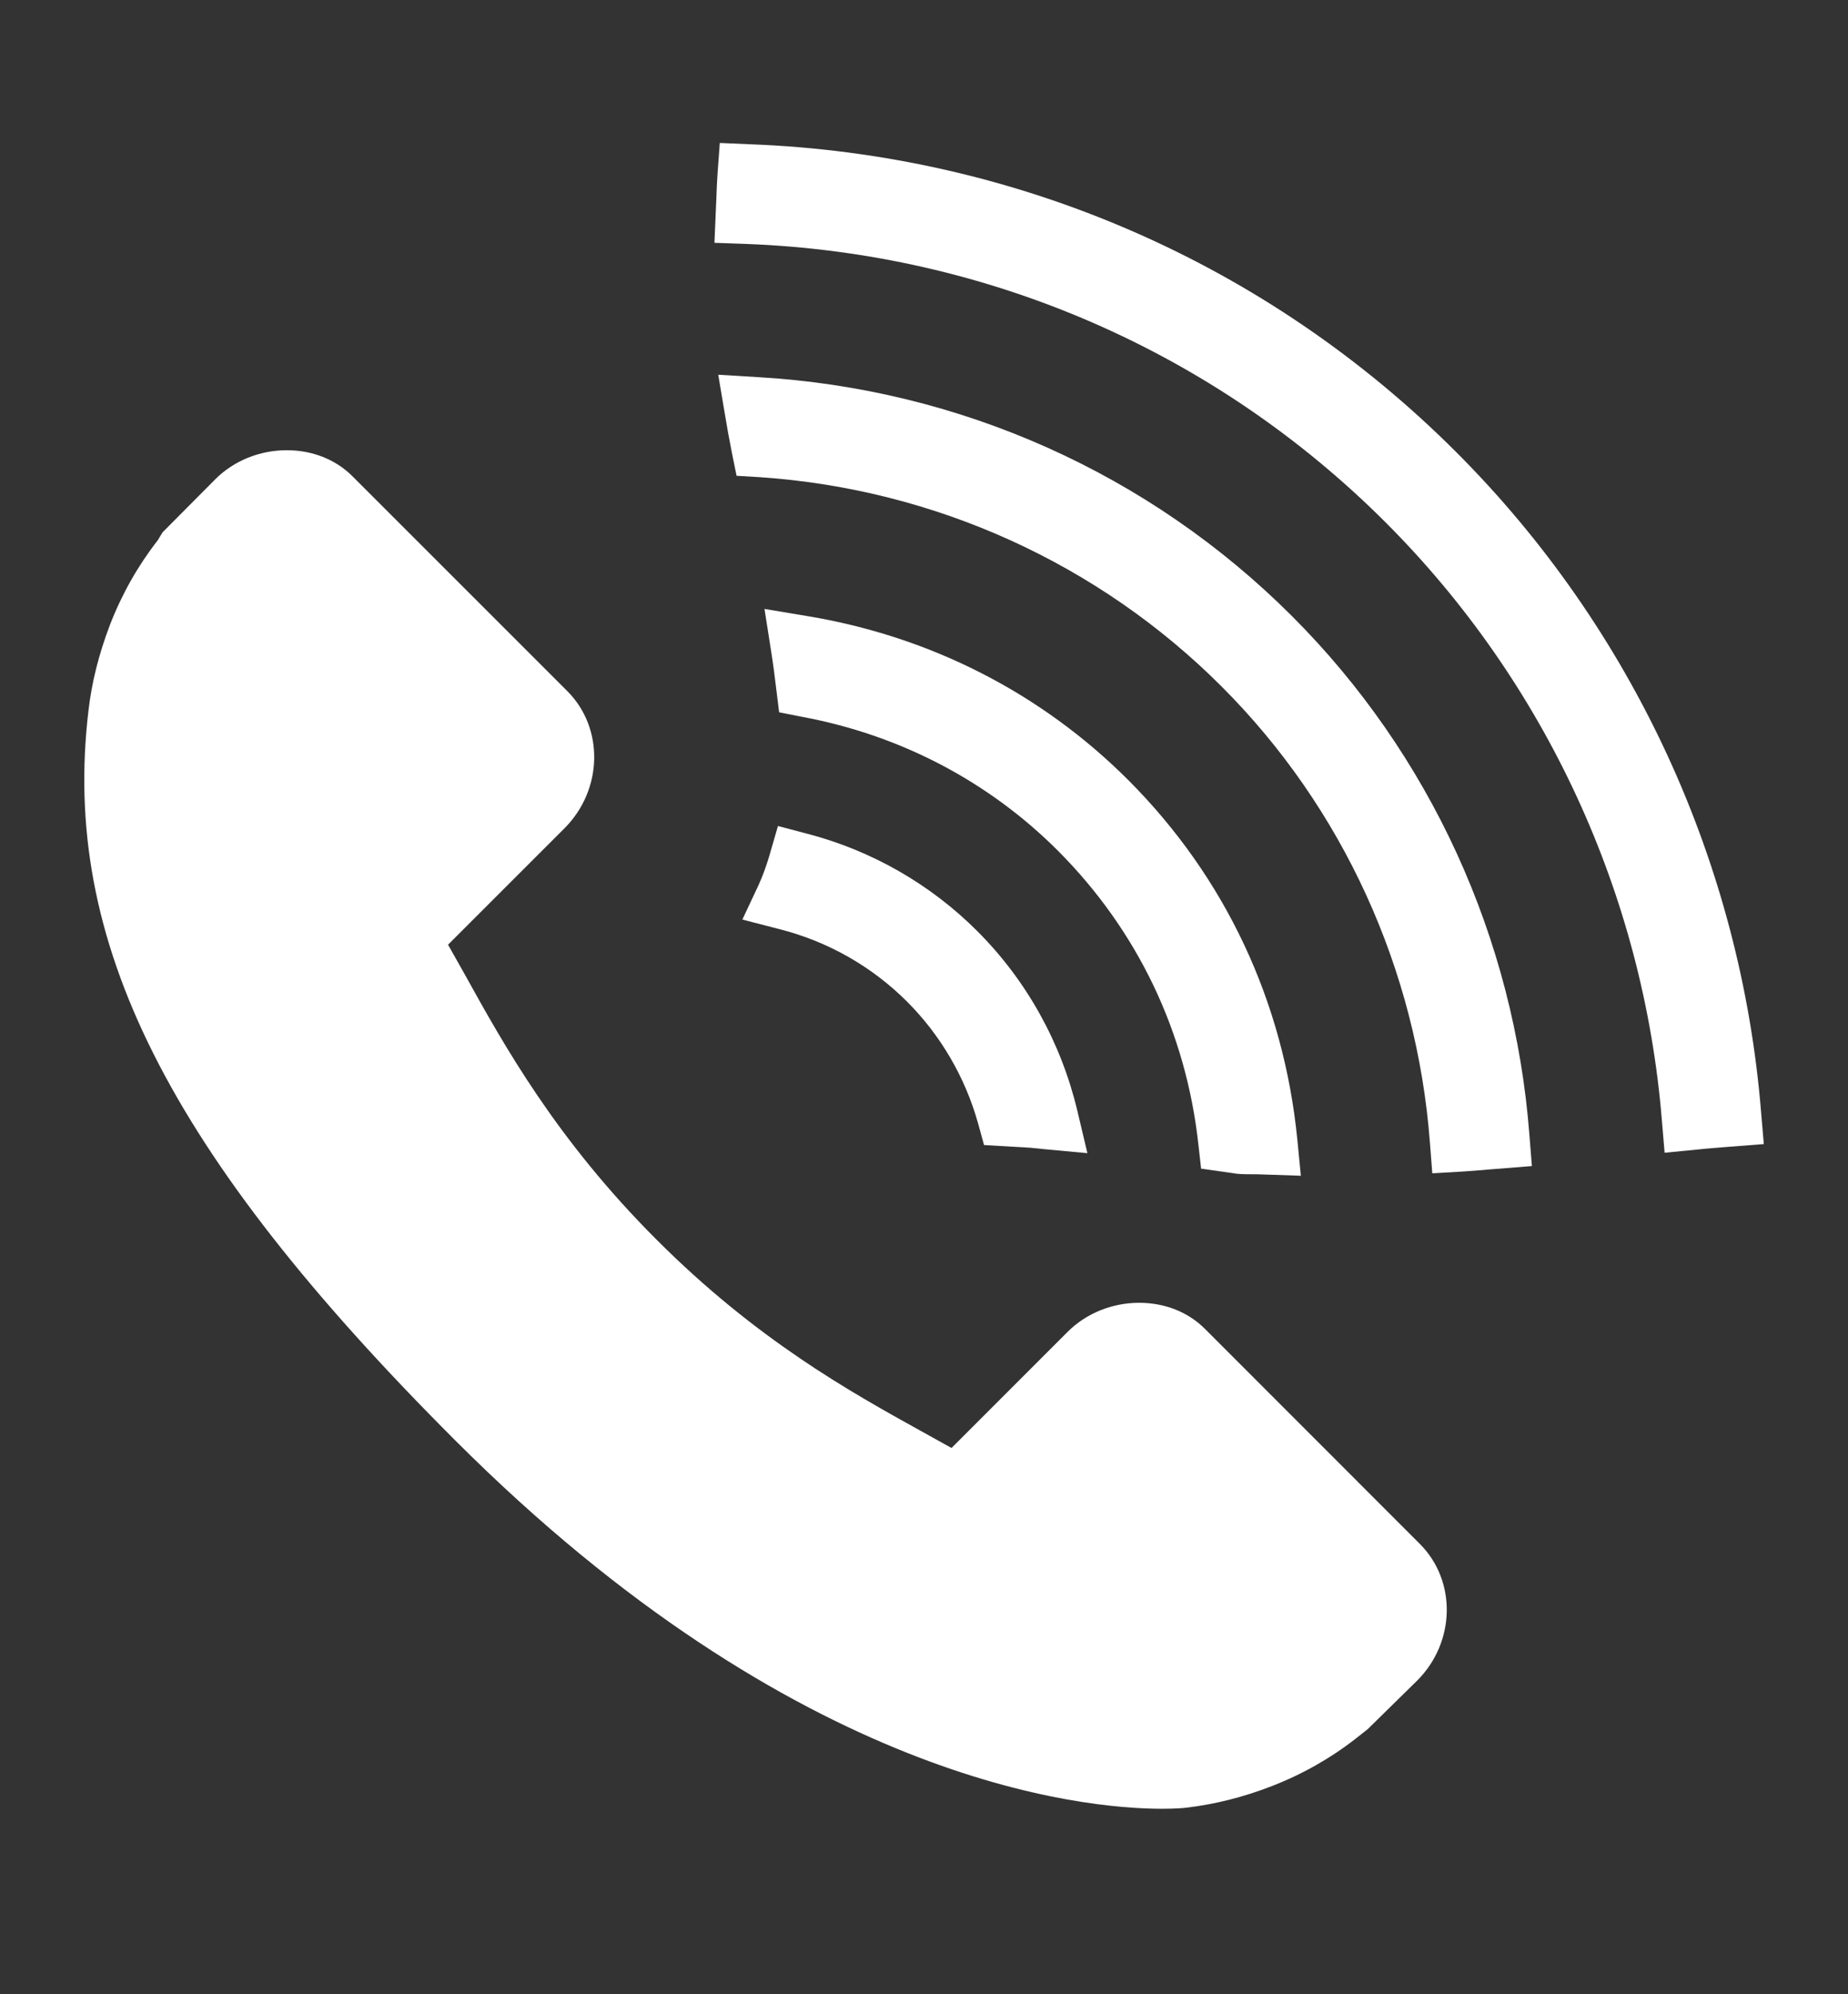
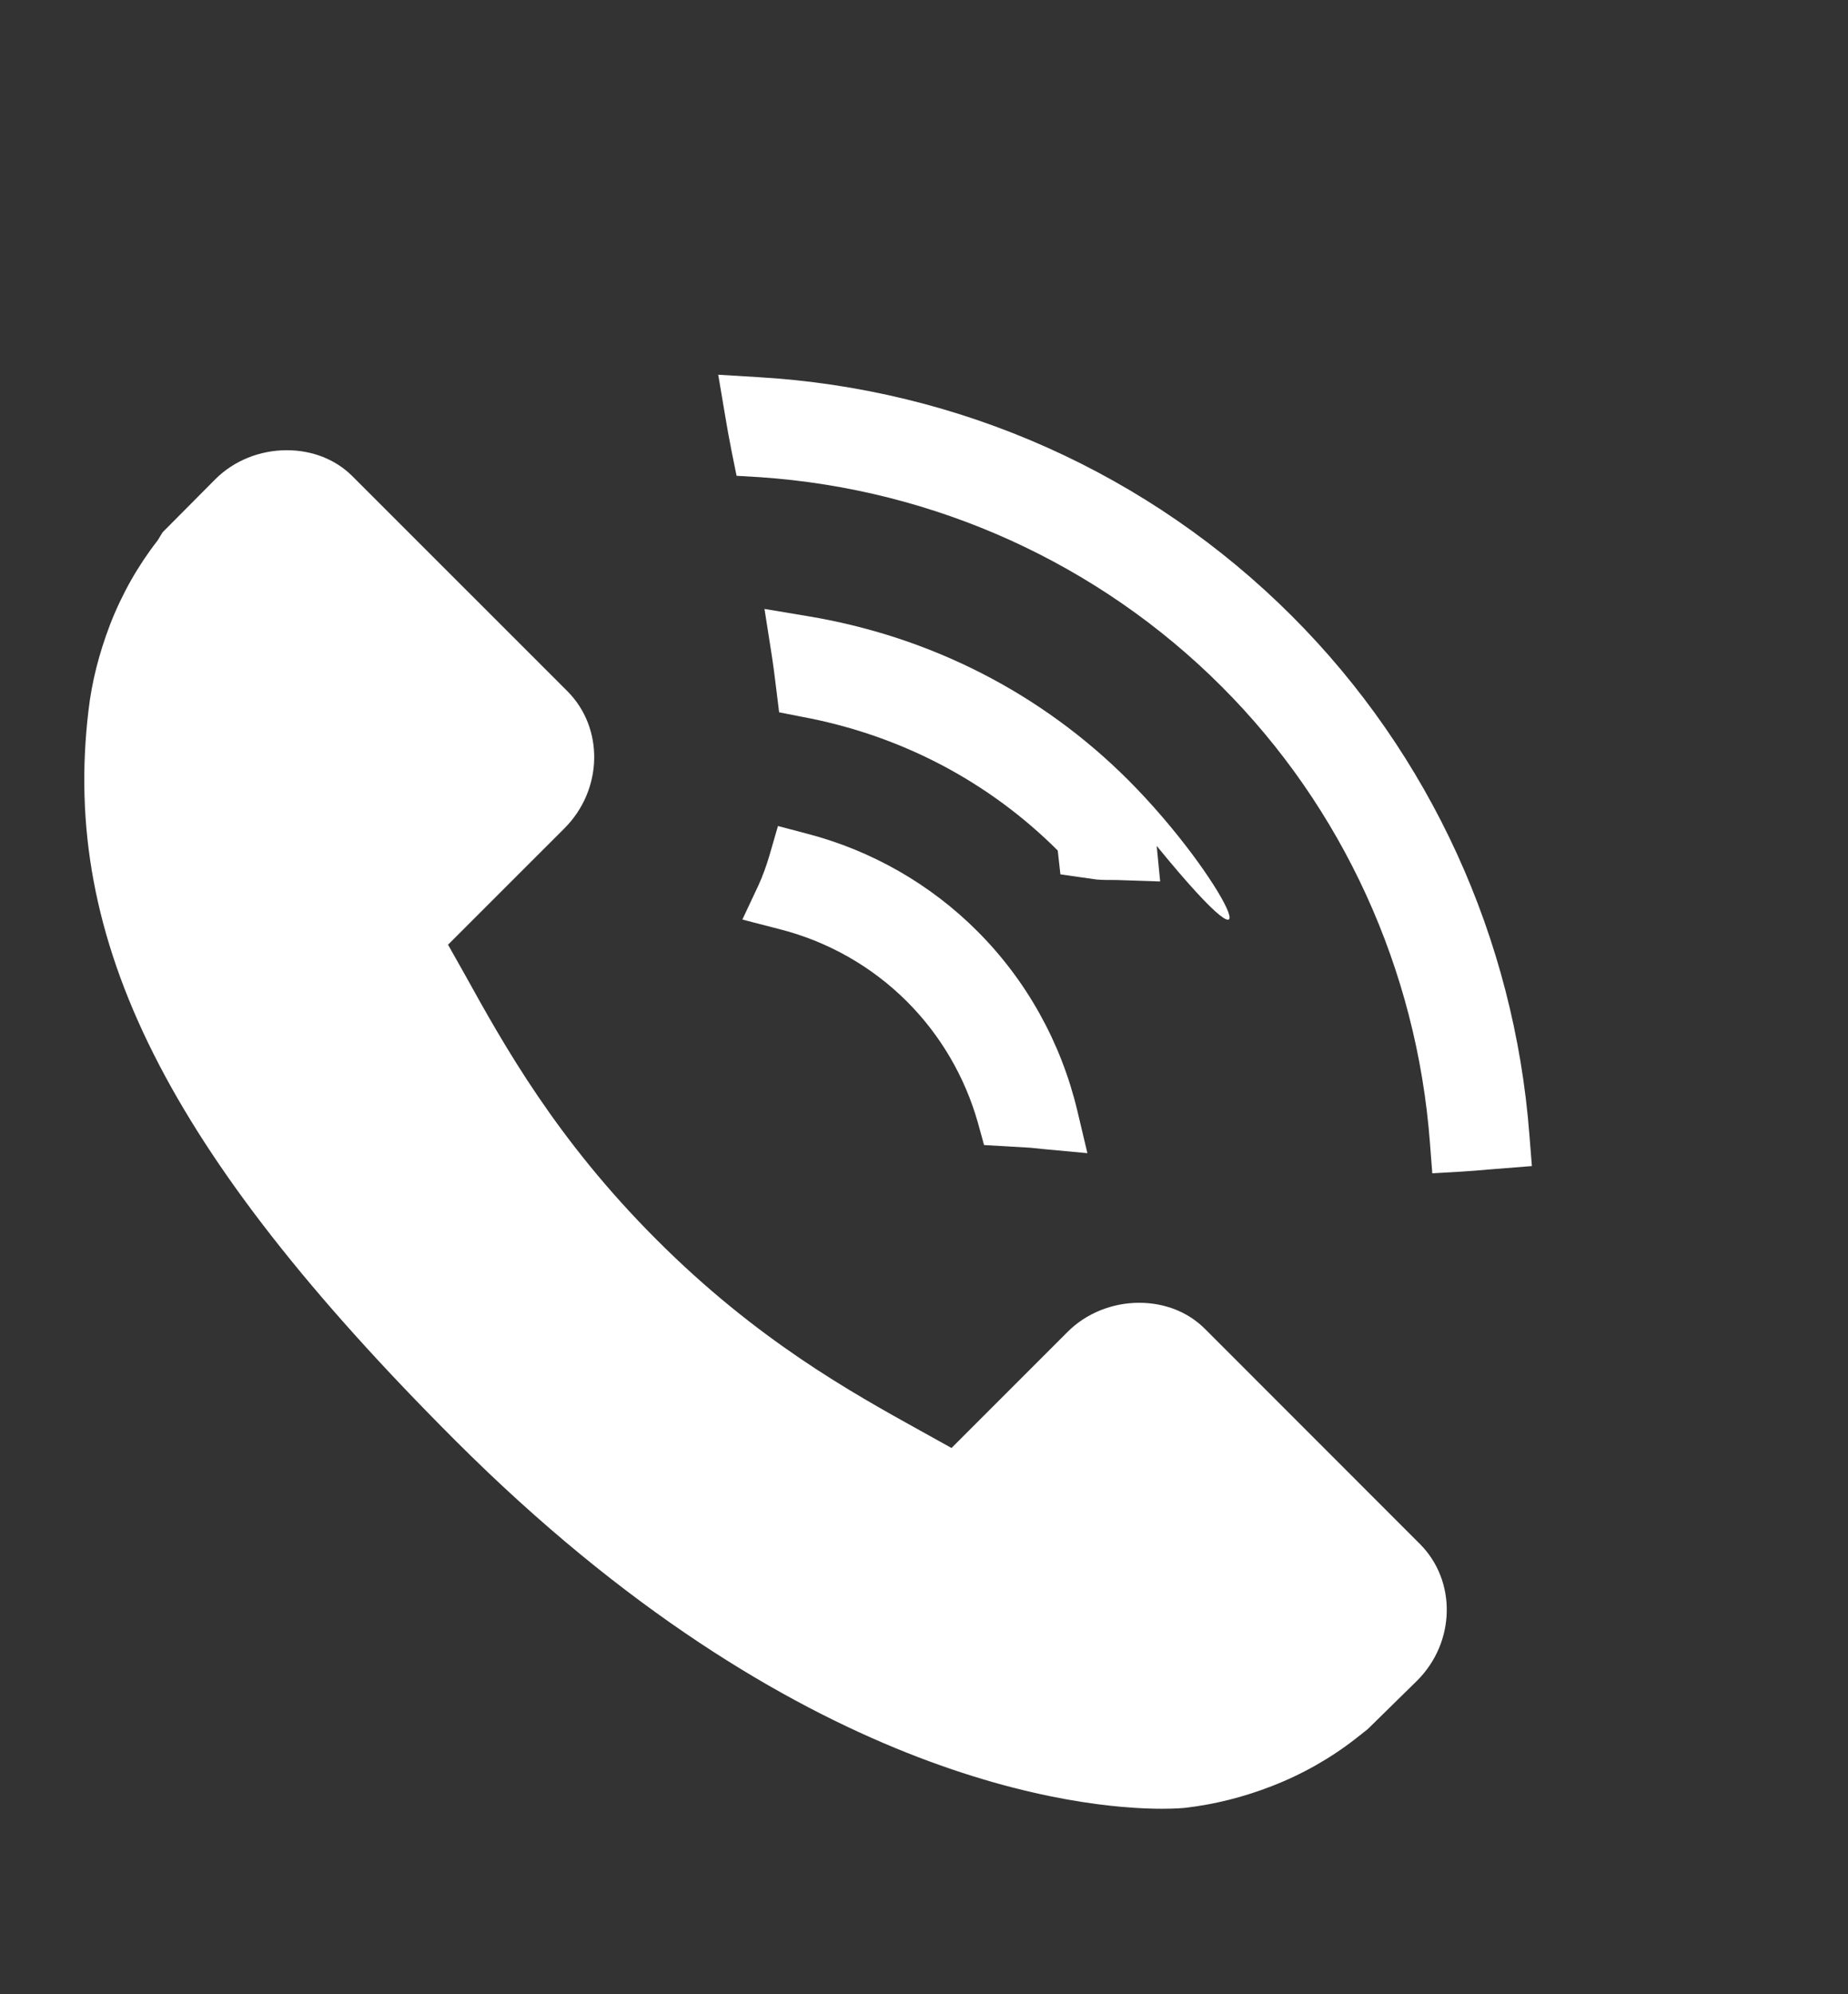
<svg xmlns="http://www.w3.org/2000/svg" version="1.1" id="Calque_1" x="0px" y="0px" width="38px" height="41px" viewBox="0 0 38 41" enable-background="new 0 0 38 41" xml:space="preserve">
  <rect x="0" y="0" width="38" height="41" fill="#333333" stroke="none" />
  <g>
    <g>
      <g>
        <path fill="#FFFFFF" d="M24.775,27.318c-0.346-0.345-0.823-0.534-1.352-0.534c-0.555,0-1.09,0.218-1.467,0.595l-2.39,2.39     l-0.645-0.358c-1.421-0.788-3.366-1.866-5.421-3.926c-2.062-2.059-3.144-4.01-3.934-5.436l-0.353-0.627l2.394-2.393     c0.792-0.793,0.818-2.059,0.06-2.819l-4.421-4.42c-0.344-0.344-0.823-0.534-1.35-0.534c-0.554,0-1.088,0.216-1.467,0.595     l-1.086,1.093L3.242,11.11c-0.404,0.518-0.735,1.101-0.981,1.736c-0.23,0.605-0.374,1.18-0.441,1.756     c-0.568,4.739,1.616,9.089,7.543,15.013c7.025,7.025,12.895,7.571,14.528,7.571c0.28,0,0.448-0.015,0.495-0.021     c0.604-0.072,1.181-0.218,1.762-0.443c0.628-0.243,1.209-0.572,1.728-0.977l0.246-0.194l1.018-0.999     c0.791-0.79,0.815-2.052,0.056-2.811L24.775,27.318z" />
      </g>
      <g>
        <g>
          <path fill="#FFFFFF" d="M20.095,19.142c-0.961-0.962-2.17-1.655-3.491-2l-0.607-0.16l-0.174,0.601      c-0.065,0.222-0.142,0.432-0.229,0.622l-0.329,0.7l0.754,0.195c0.999,0.252,1.907,0.767,2.631,1.491      c0.689,0.688,1.194,1.552,1.459,2.494l0.126,0.456l0.949,0.055c0.098,0.01,0.193,0.021,0.283,0.029l0.893,0.083l-0.207-0.872      C21.819,21.433,21.108,20.154,20.095,19.142z" />
        </g>
        <g>
-           <path fill="#FFFFFF" d="M23.199,16.036c-1.787-1.786-4.069-2.952-6.6-3.37l-0.879-0.147l0.138,0.879      c0.041,0.261,0.075,0.521,0.106,0.784l0.057,0.462l0.465,0.092c2.016,0.373,3.835,1.323,5.264,2.75      c1.637,1.64,2.64,3.729,2.893,6.05l0.055,0.49l0.744,0.106c0.119,0.01,0.24,0.01,0.411,0.01l0.896,0.03l-0.071-0.731      C26.399,20.594,25.195,18.035,23.199,16.036z" />
+           <path fill="#FFFFFF" d="M23.199,16.036c-1.787-1.786-4.069-2.952-6.6-3.37l-0.879-0.147l0.138,0.879      c0.041,0.261,0.075,0.521,0.106,0.784l0.057,0.462l0.465,0.092c2.016,0.373,3.835,1.323,5.264,2.75      l0.055,0.49l0.744,0.106c0.119,0.01,0.24,0.01,0.411,0.01l0.896,0.03l-0.071-0.731      C26.399,20.594,25.195,18.035,23.199,16.036z" />
        </g>
        <g>
          <path fill="#FFFFFF" d="M26.567,12.667c-2.929-2.93-6.832-4.676-10.991-4.914l-0.807-0.049l0.134,0.795      c0.042,0.26,0.091,0.524,0.145,0.8l0.098,0.483l0.489,0.029c3.587,0.246,6.957,1.774,9.485,4.303      c2.491,2.49,4.013,5.821,4.283,9.375l0.049,0.633l0.631-0.037c0.149-0.008,0.298-0.022,0.512-0.04l0.905-0.072l-0.051-0.639      C31.14,19.292,29.407,15.505,26.567,12.667z" />
        </g>
        <g>
-           <path fill="#FFFFFF" d="M36.214,22.878c-0.413-5.128-2.64-9.953-6.271-13.584c-3.874-3.875-9.032-6.122-14.52-6.328      l-0.622-0.027l-0.046,0.625c-0.012,0.175-0.019,0.348-0.025,0.52l-0.039,0.908l0.646,0.023      c4.975,0.185,9.649,2.219,13.157,5.727c3.287,3.288,5.304,7.657,5.68,12.305l0.055,0.652l0.655-0.064      c0.223-0.024,0.448-0.04,0.675-0.059l0.71-0.055L36.214,22.878z" />
-         </g>
+           </g>
      </g>
    </g>
  </g>
</svg>